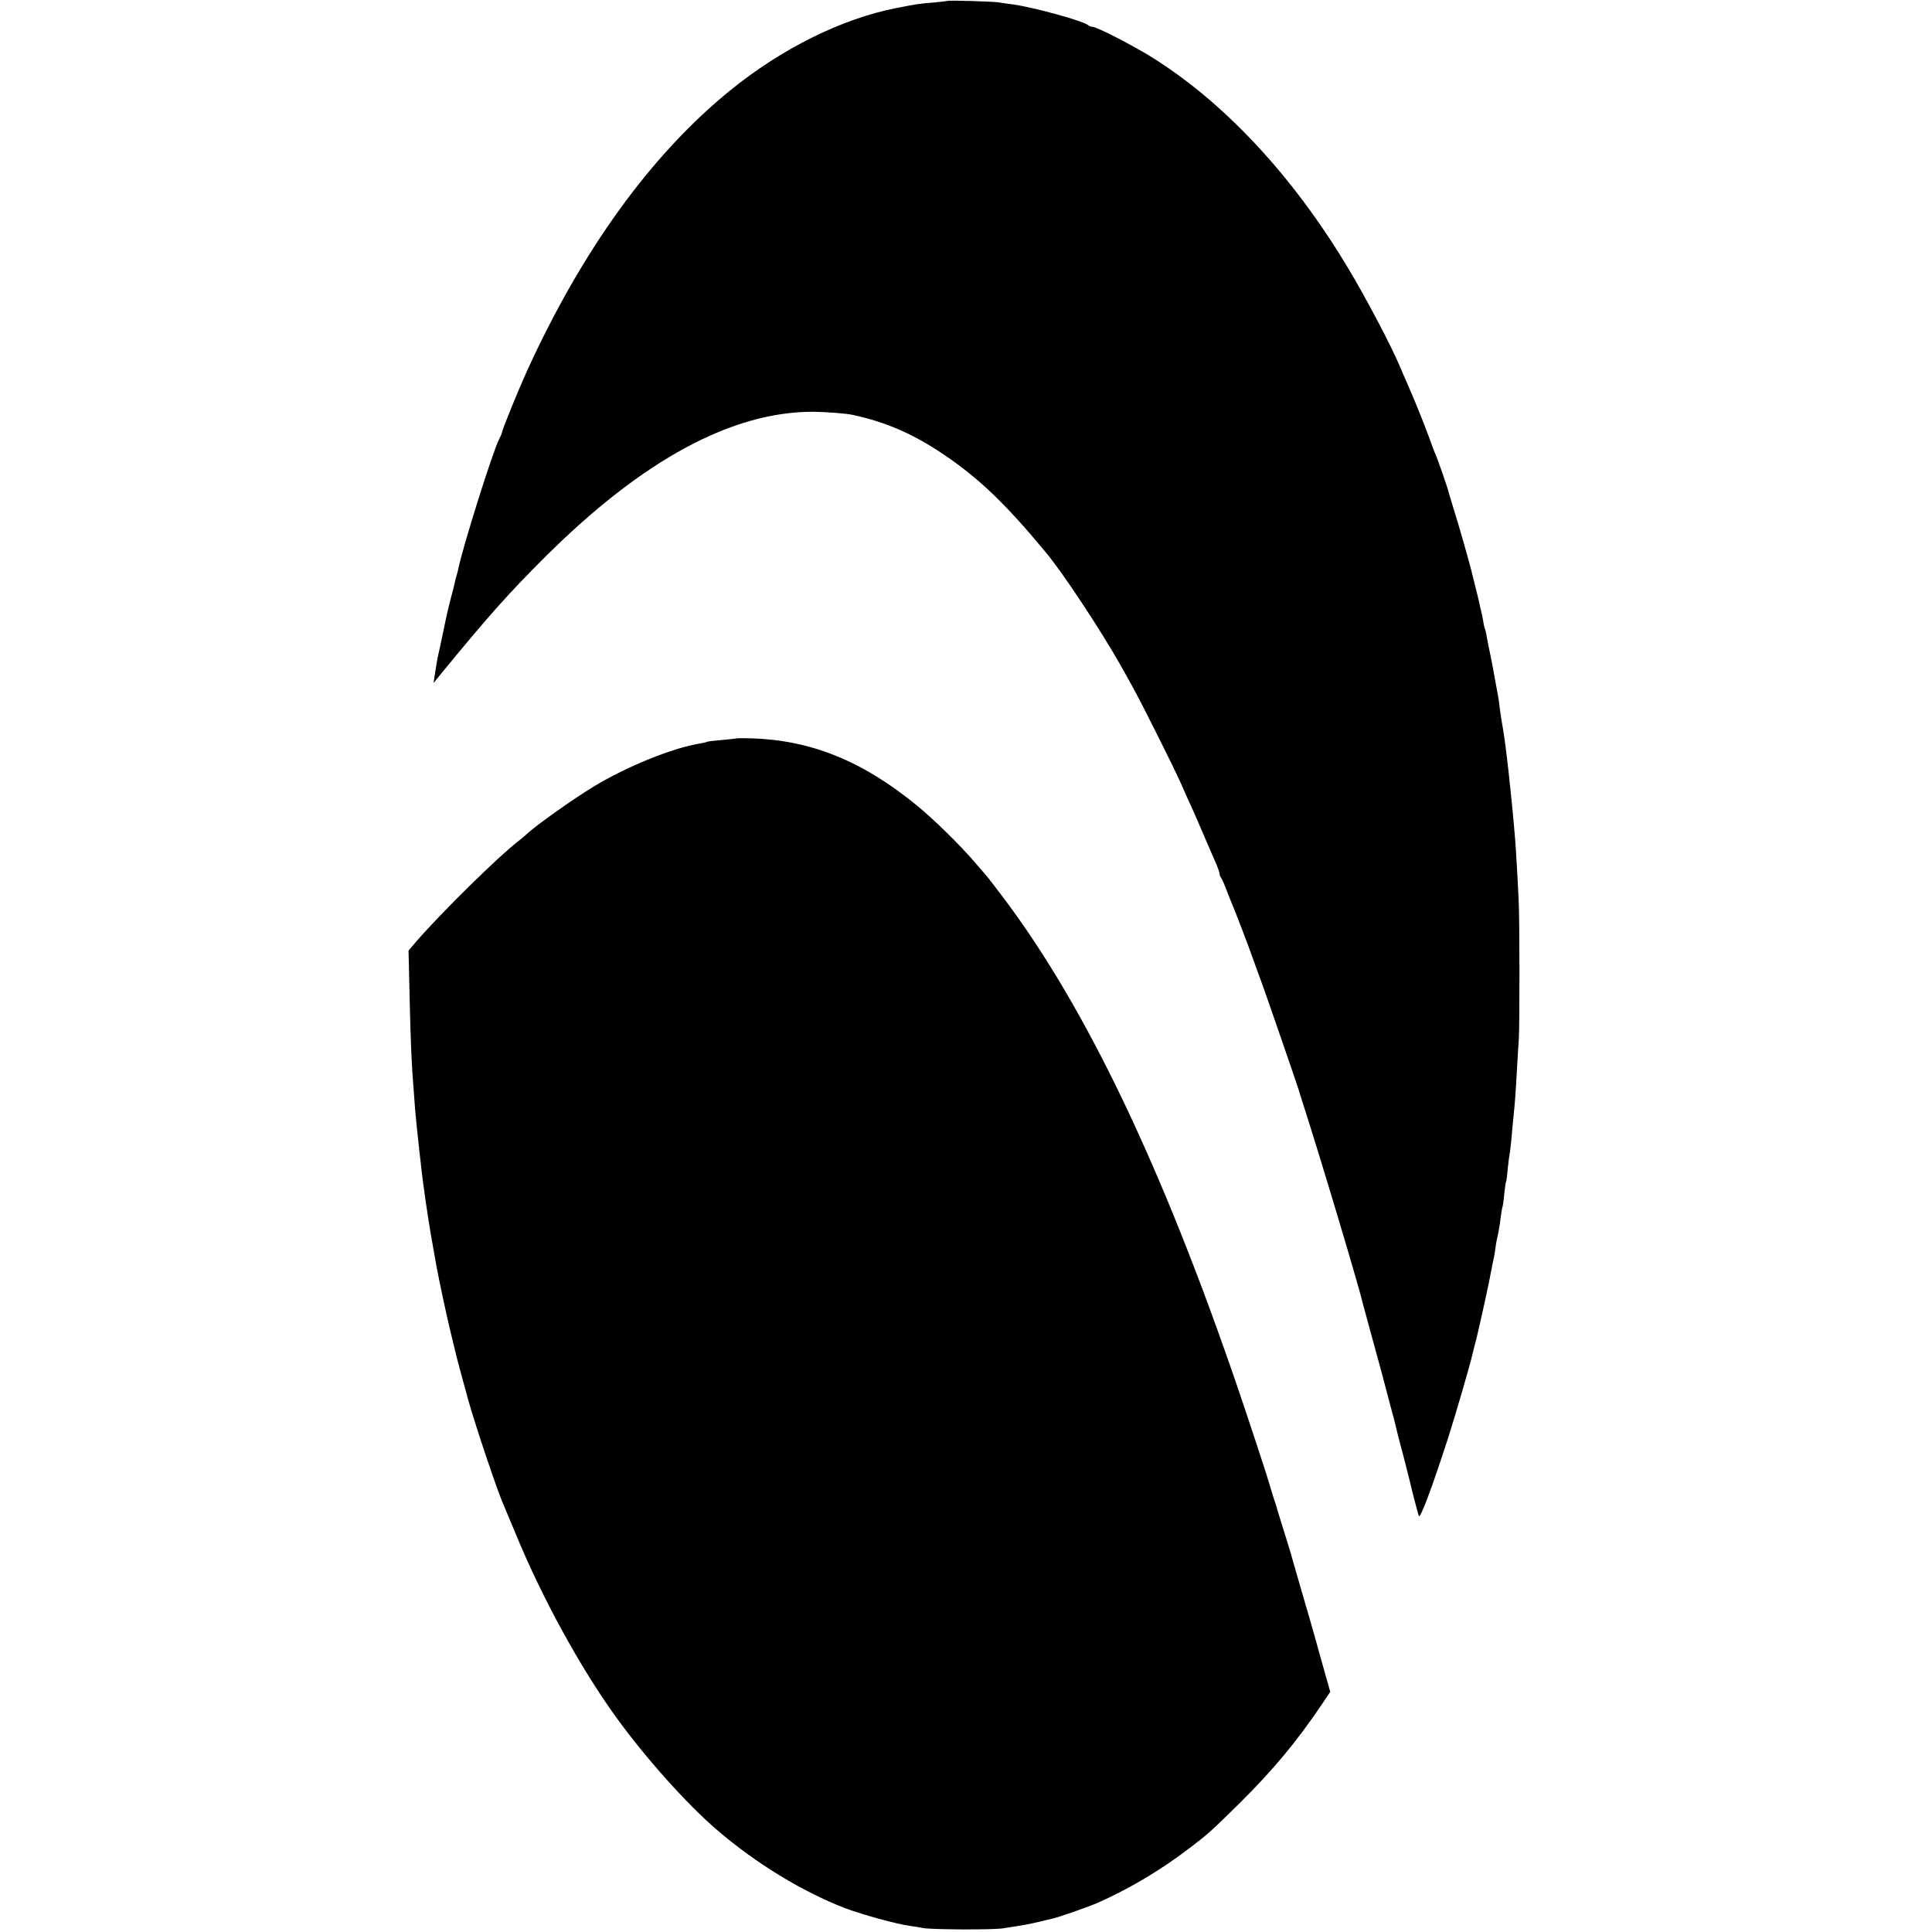
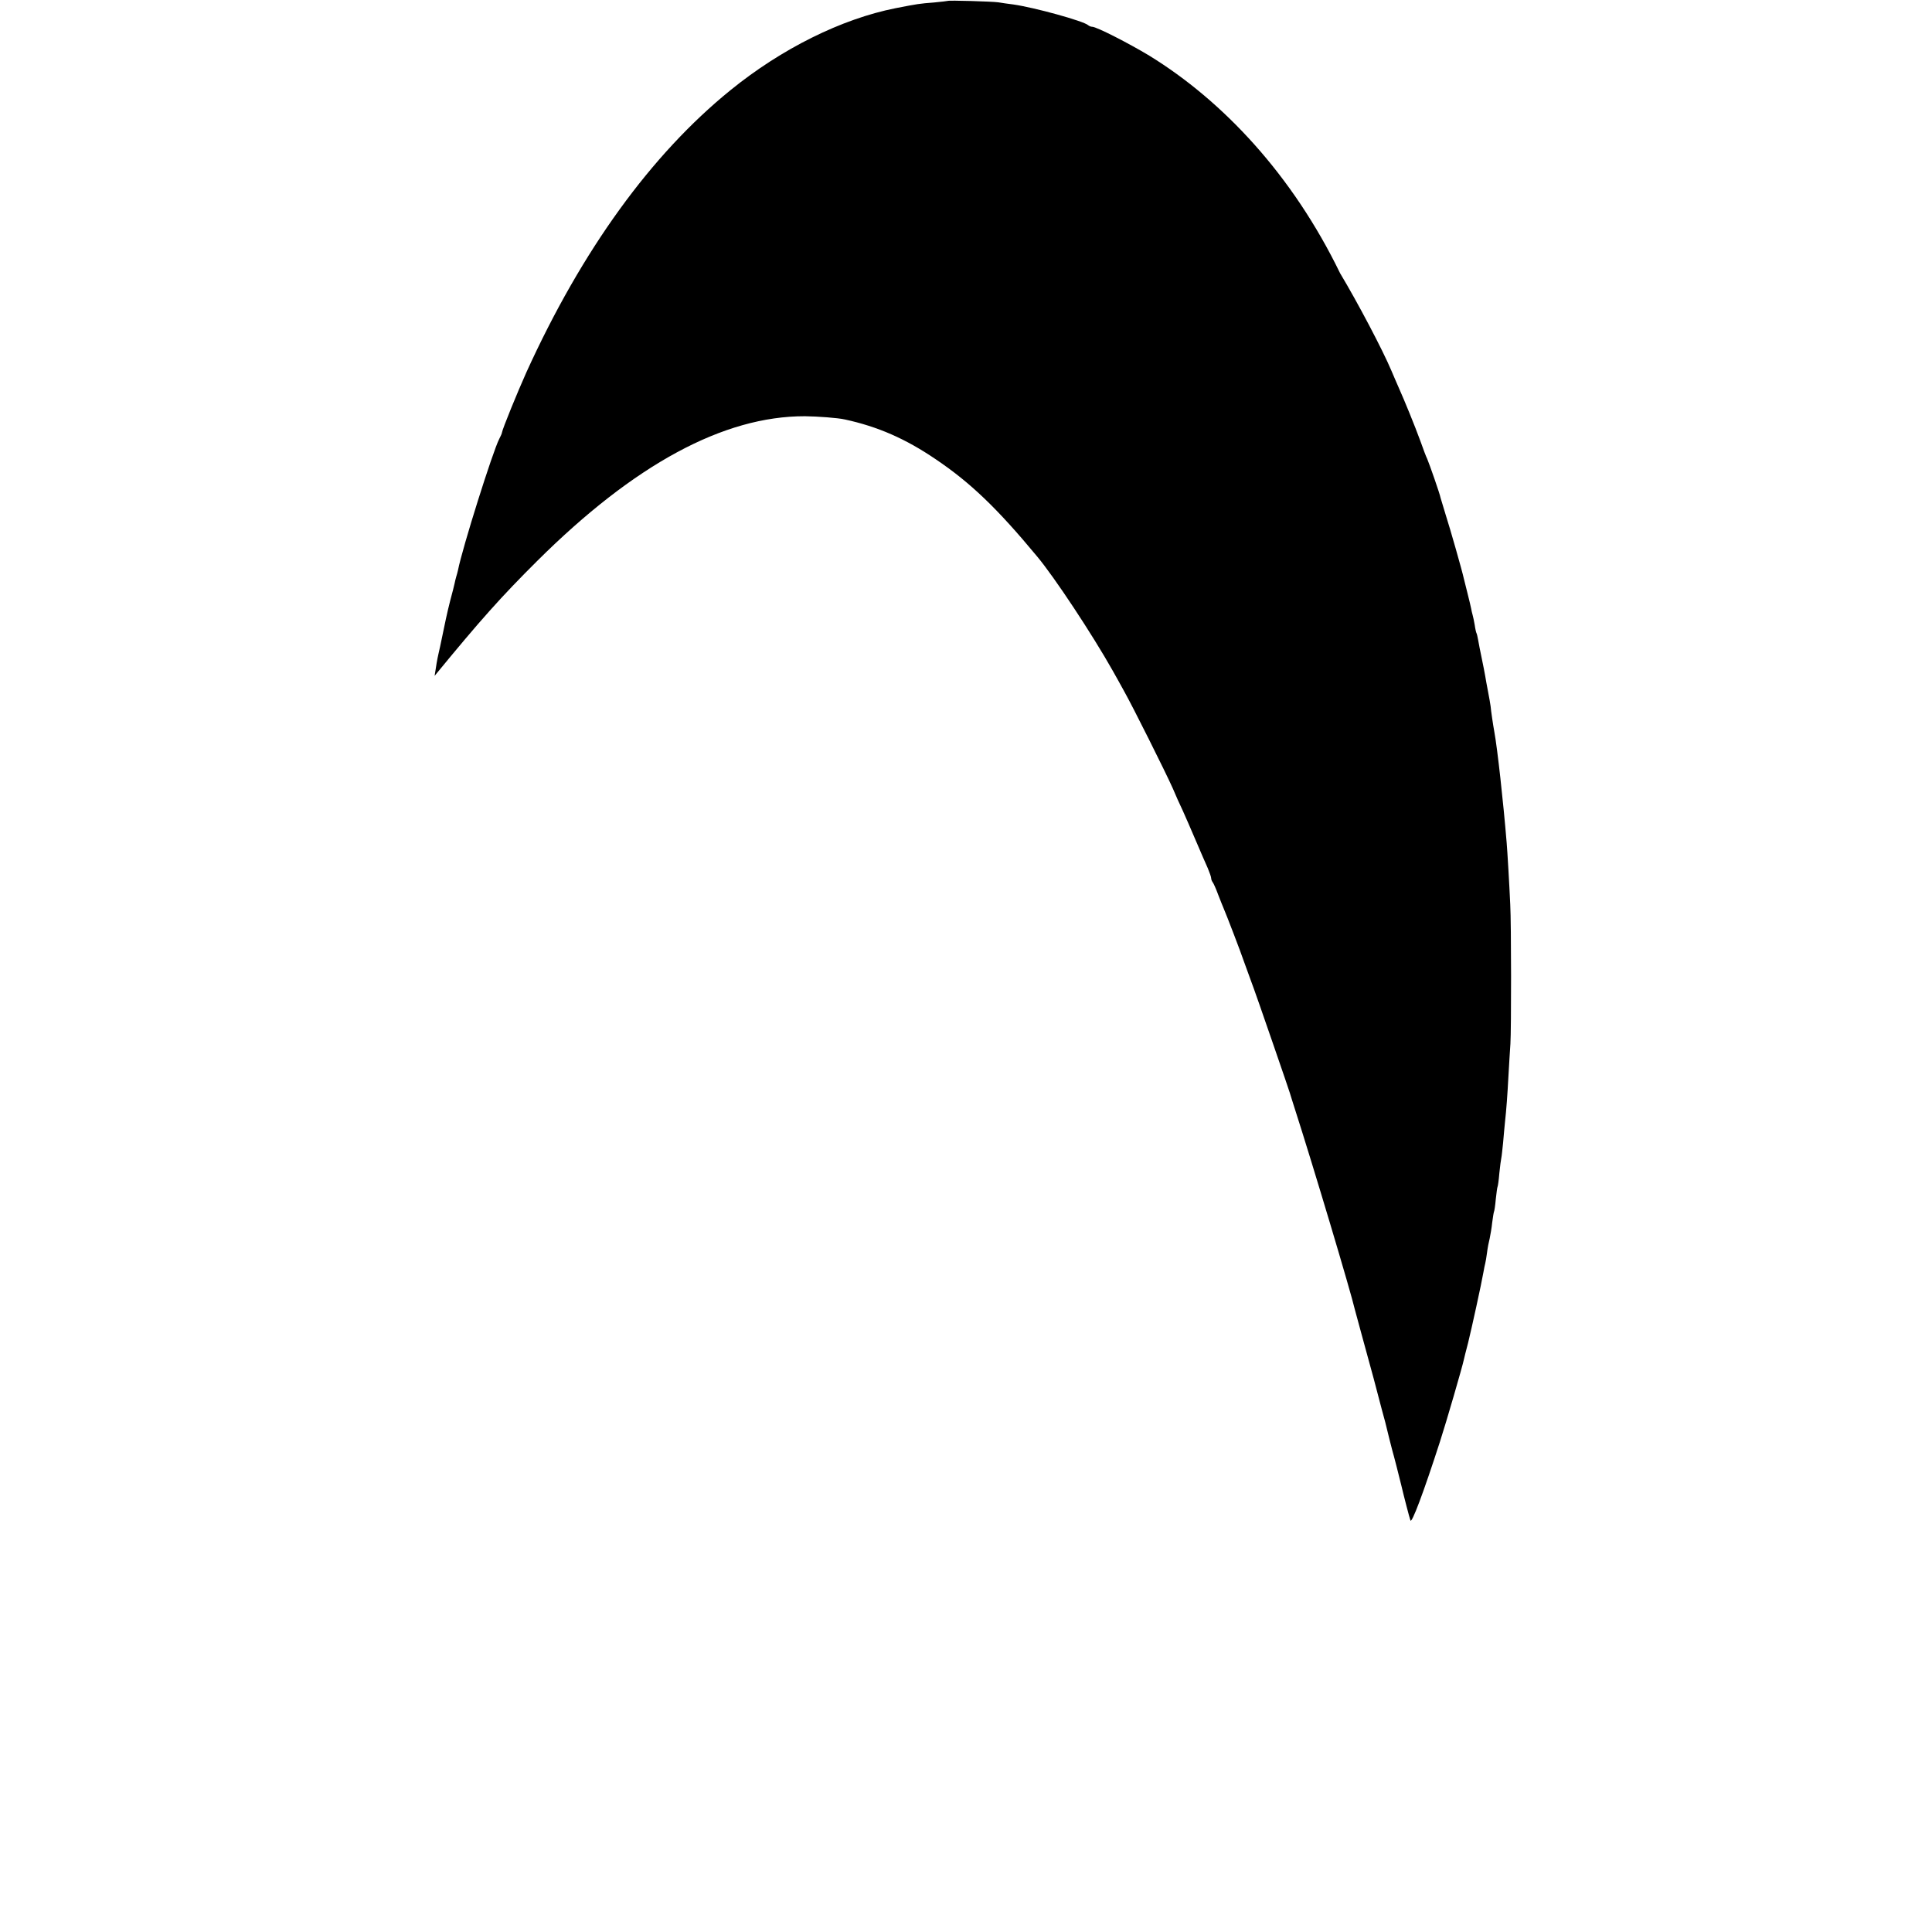
<svg xmlns="http://www.w3.org/2000/svg" version="1.0" width="1442.667" height="1442.667" viewBox="0 0 1082 1082">
-   <path d="M530.8.5c-.2.1-3.7.5-7.8.9-8 .6-9.2.8-21.5 3.2-30.2 6-63.7 22.6-92.4 45.9-44.4 36-83.2 89.6-114.3 158-4.9 10.9-13.4 31.7-13.7 33.8 0 .4-.7 2-1.5 3.5-3.6 6.9-20.7 61.2-23.1 73.5-.2 1-.7 2.7-1 3.7-.3 1-.7 2.7-.9 3.7-.2 1-1.3 5.4-2.5 9.8-1.7 6.7-2.8 11.9-5.6 25.5-.2.8-.6 2.6-.9 4-.7 3-1.4 7.1-2.2 12.5l-.6 4 5.3-6.5c25.6-31.2 37.2-44.2 57.4-64.3 54.5-54.2 104.5-81.2 150-81.1 7.2.1 18.3.9 22.3 1.8 18.5 4 34 10.8 50.8 22.2 19.6 13.2 34.5 27.5 56.9 54.5 9.8 11.7 31.1 44 42.3 63.9 1.4 2.5 4.3 7.6 6.4 11.5 4.8 8.5 23.3 45.5 27.3 54.5 1.5 3.6 4 9.2 5.6 12.5 1.5 3.3 4.8 10.9 7.4 17 2.6 6 5.5 12.9 6.6 15.2 1 2.4 1.9 4.9 1.9 5.6 0 .7.4 1.7.8 2.2.5.6 1.9 3.7 3.1 7 1.3 3.3 2.7 6.9 3.2 8 1.3 2.9 10 25.6 10.9 28.5.5 1.4 2.3 6.3 4 11 1.8 4.7 7.4 20.8 12.6 35.9 5.2 15.1 9.5 27.6 9.5 27.8.1.2.2.6.3 1 .1.5 1.2 3.7 2.3 7.3 10.4 32.3 31.6 103.3 33.8 113 .2.8 1.9 7.1 3.8 14s4.9 17.9 6.7 24.5c1.7 6.6 3.8 14.5 4.6 17.5.8 3 1.7 6.2 1.9 7 1.4 6 3.7 14.8 4 16 .5 1.5 4.2 16 5 19.4 1.4 6 4.6 18.3 5.1 19.6.7 2 7.3-15.5 16.5-44 3.6-11.1 12.6-42.1 13.4-46 .2-.8 1.2-5.1 2.4-9.5 2-8.1 7.5-33.2 8.6-39.6.3-1.9.8-4.1 1-4.9.2-.8.7-3.5 1-6 .3-2.5 1-6.1 1.5-8 .4-1.9 1.1-5.9 1.4-8.9.4-2.9.8-5.6 1-6 .2-.3.7-3.5 1-7 .4-3.6.8-6.7 1-7 .2-.3.7-3.8 1-7.6.4-3.9.9-7.7 1.1-8.5.2-.8.6-4.7 1-8.5.3-3.9.8-8.8 1-11 .9-8.3 1.4-15.3 2-26.5.4-6.3.8-14.4 1.1-18 .5-7.7.5-67.3-.1-78-.5-11.2-1.6-29.9-2-34.5-1.9-23.1-5.2-52.9-6.9-62.1-.7-3.8-1.9-11.9-2.1-14.4-.2-1.4-.8-5-1.4-8-.6-3-1.3-7-1.6-8.8-.3-1.8-1.2-6.4-2-10.2-.8-3.8-1.7-8.4-2-10.2-.3-1.7-.7-3.4-.9-3.7-.2-.3-.7-2.4-1-4.6-.4-2.2-.9-4.8-1.2-5.7-.3-.9-.6-2.5-.8-3.5-.2-1.1-1.1-4.8-2-8.4-.9-3.5-1.8-7.3-2.1-8.4-.9-4.2-7.7-28.1-10.1-35.5-1.3-4.3-2.6-8.6-2.9-9.6-.4-2.3-6.3-19.1-7.5-21.9-.6-1.1-2.3-5.7-3.9-10.2-3-8.2-8.7-22.2-12.1-29.8-1-2.2-2.8-6.5-4.1-9.5-4.9-11.6-18.8-38-28.7-54.5C723.8 98 685 56.6 643.7 31.2c-11.6-7-29.6-16.2-32-16.2-.7 0-1.7-.4-2.3-.9-2.5-2.3-30-9.9-41.9-11.6-2.7-.3-6.5-.9-8.4-1.2-3.4-.5-27.8-1.2-28.3-.8z" />
-   <path d="M412.8 413.5c-.2.1-3.9.5-8.2.9-4.4.4-8.2.8-8.5 1-.3.2-2.2.7-4.1 1-15.1 2.4-40.9 12.8-59.5 24.1-11.6 7-32.8 22.1-37.6 26.7-.8.8-2.7 2.4-4.4 3.7-11.5 8.8-43 39.9-57.5 56.5l-4.2 5 .6 26c.6 26 1.1 37.7 2.2 51.1.3 3.8.7 9.2.9 12 .8 9.5 3.8 37.2 5.1 45.5.2 1.9.9 6.6 1.5 10.5.8 5.9 3.3 20.6 5.4 32 1.7 8.9 5 24.5 7.6 35.5 1.7 6.9 3.2 13.2 3.4 14 .4 2 5.4 20.2 7 26 4.6 16 16.2 50.3 19.4 57.5.5 1.1 3.5 8.3 6.7 16 14.9 36.3 36.3 75.3 56.3 103 16.6 23 39.7 48.8 56.6 63.3 21.7 18.7 48 34.7 71.9 43.9 9.9 3.7 28.5 8.8 36.3 9.9 2.6.3 5.7.9 6.8 1.1 3.7 1 40 1.2 45.5.2 3-.5 7.3-1.1 9.5-1.5 2.2-.3 6.7-1.2 10-2s6.9-1.7 8-1.9c3.5-.8 19.6-6.4 24.9-8.7 16.9-7.4 35-18 50.6-29.9 11.3-8.5 13.2-10.2 29.6-26.4 18.6-18.5 31.6-34.1 45.7-55l4.7-7-5.5-19.5c-2.9-10.7-7.9-28.1-11-38.5-3-10.5-5.7-19.7-5.9-20.5-.2-.8-1.9-6.2-3.7-12-1.8-5.8-3.3-10.7-3.4-11 0-.3-1.1-3.9-2.5-8-1.3-4.1-2.4-8-2.6-8.6-.3-1.4-10.7-33.1-16.6-50.4-42.4-124.4-85.2-214.1-131.3-275.5-4.6-6.1-9.1-12-10.1-13.1-1.1-1.2-4.1-4.8-6.9-8-8.2-9.5-22.6-23.6-32-31.3-30.4-24.9-59.1-36.5-92.4-37.6-4.4-.1-8.2-.1-8.3 0z" />
+   <path d="M530.8.5c-.2.1-3.7.5-7.8.9-8 .6-9.2.8-21.5 3.2-30.2 6-63.7 22.6-92.4 45.9-44.4 36-83.2 89.6-114.3 158-4.9 10.9-13.4 31.7-13.7 33.8 0 .4-.7 2-1.5 3.5-3.6 6.9-20.7 61.2-23.1 73.5-.2 1-.7 2.7-1 3.7-.3 1-.7 2.7-.9 3.7-.2 1-1.3 5.4-2.5 9.8-1.7 6.7-2.8 11.9-5.6 25.5-.2.8-.6 2.6-.9 4-.7 3-1.4 7.1-2.2 12.5c25.6-31.2 37.2-44.2 57.4-64.3 54.5-54.2 104.5-81.2 150-81.1 7.2.1 18.3.9 22.3 1.8 18.5 4 34 10.8 50.8 22.2 19.6 13.2 34.5 27.5 56.9 54.5 9.8 11.7 31.1 44 42.3 63.9 1.4 2.5 4.3 7.6 6.4 11.5 4.8 8.5 23.3 45.5 27.3 54.5 1.5 3.6 4 9.2 5.6 12.5 1.5 3.3 4.8 10.9 7.4 17 2.6 6 5.5 12.9 6.6 15.2 1 2.4 1.9 4.9 1.9 5.6 0 .7.4 1.7.8 2.2.5.6 1.9 3.7 3.1 7 1.3 3.3 2.7 6.9 3.2 8 1.3 2.9 10 25.6 10.9 28.5.5 1.4 2.3 6.3 4 11 1.8 4.7 7.4 20.8 12.6 35.9 5.2 15.1 9.5 27.6 9.5 27.8.1.2.2.6.3 1 .1.5 1.2 3.7 2.3 7.3 10.4 32.3 31.6 103.3 33.8 113 .2.8 1.9 7.1 3.8 14s4.9 17.9 6.7 24.5c1.7 6.6 3.8 14.5 4.6 17.5.8 3 1.7 6.2 1.9 7 1.4 6 3.7 14.8 4 16 .5 1.5 4.2 16 5 19.4 1.4 6 4.6 18.3 5.1 19.6.7 2 7.3-15.5 16.5-44 3.6-11.1 12.6-42.1 13.4-46 .2-.8 1.2-5.1 2.4-9.5 2-8.1 7.5-33.2 8.6-39.6.3-1.9.8-4.1 1-4.9.2-.8.7-3.5 1-6 .3-2.5 1-6.1 1.5-8 .4-1.9 1.1-5.9 1.4-8.9.4-2.9.8-5.6 1-6 .2-.3.7-3.5 1-7 .4-3.6.8-6.7 1-7 .2-.3.7-3.8 1-7.6.4-3.9.9-7.7 1.1-8.5.2-.8.6-4.7 1-8.5.3-3.9.8-8.8 1-11 .9-8.3 1.4-15.3 2-26.5.4-6.3.8-14.4 1.1-18 .5-7.7.5-67.3-.1-78-.5-11.2-1.6-29.9-2-34.5-1.9-23.1-5.2-52.9-6.9-62.1-.7-3.8-1.9-11.9-2.1-14.4-.2-1.4-.8-5-1.4-8-.6-3-1.3-7-1.6-8.8-.3-1.8-1.2-6.4-2-10.2-.8-3.8-1.7-8.4-2-10.2-.3-1.7-.7-3.4-.9-3.7-.2-.3-.7-2.4-1-4.6-.4-2.2-.9-4.8-1.2-5.7-.3-.9-.6-2.5-.8-3.5-.2-1.1-1.1-4.8-2-8.4-.9-3.5-1.8-7.3-2.1-8.4-.9-4.2-7.7-28.1-10.1-35.5-1.3-4.3-2.6-8.6-2.9-9.6-.4-2.3-6.3-19.1-7.5-21.9-.6-1.1-2.3-5.7-3.9-10.2-3-8.2-8.7-22.2-12.1-29.8-1-2.2-2.8-6.5-4.1-9.5-4.9-11.6-18.8-38-28.7-54.5C723.8 98 685 56.6 643.7 31.2c-11.6-7-29.6-16.2-32-16.2-.7 0-1.7-.4-2.3-.9-2.5-2.3-30-9.9-41.9-11.6-2.7-.3-6.5-.9-8.4-1.2-3.4-.5-27.8-1.2-28.3-.8z" />
</svg>